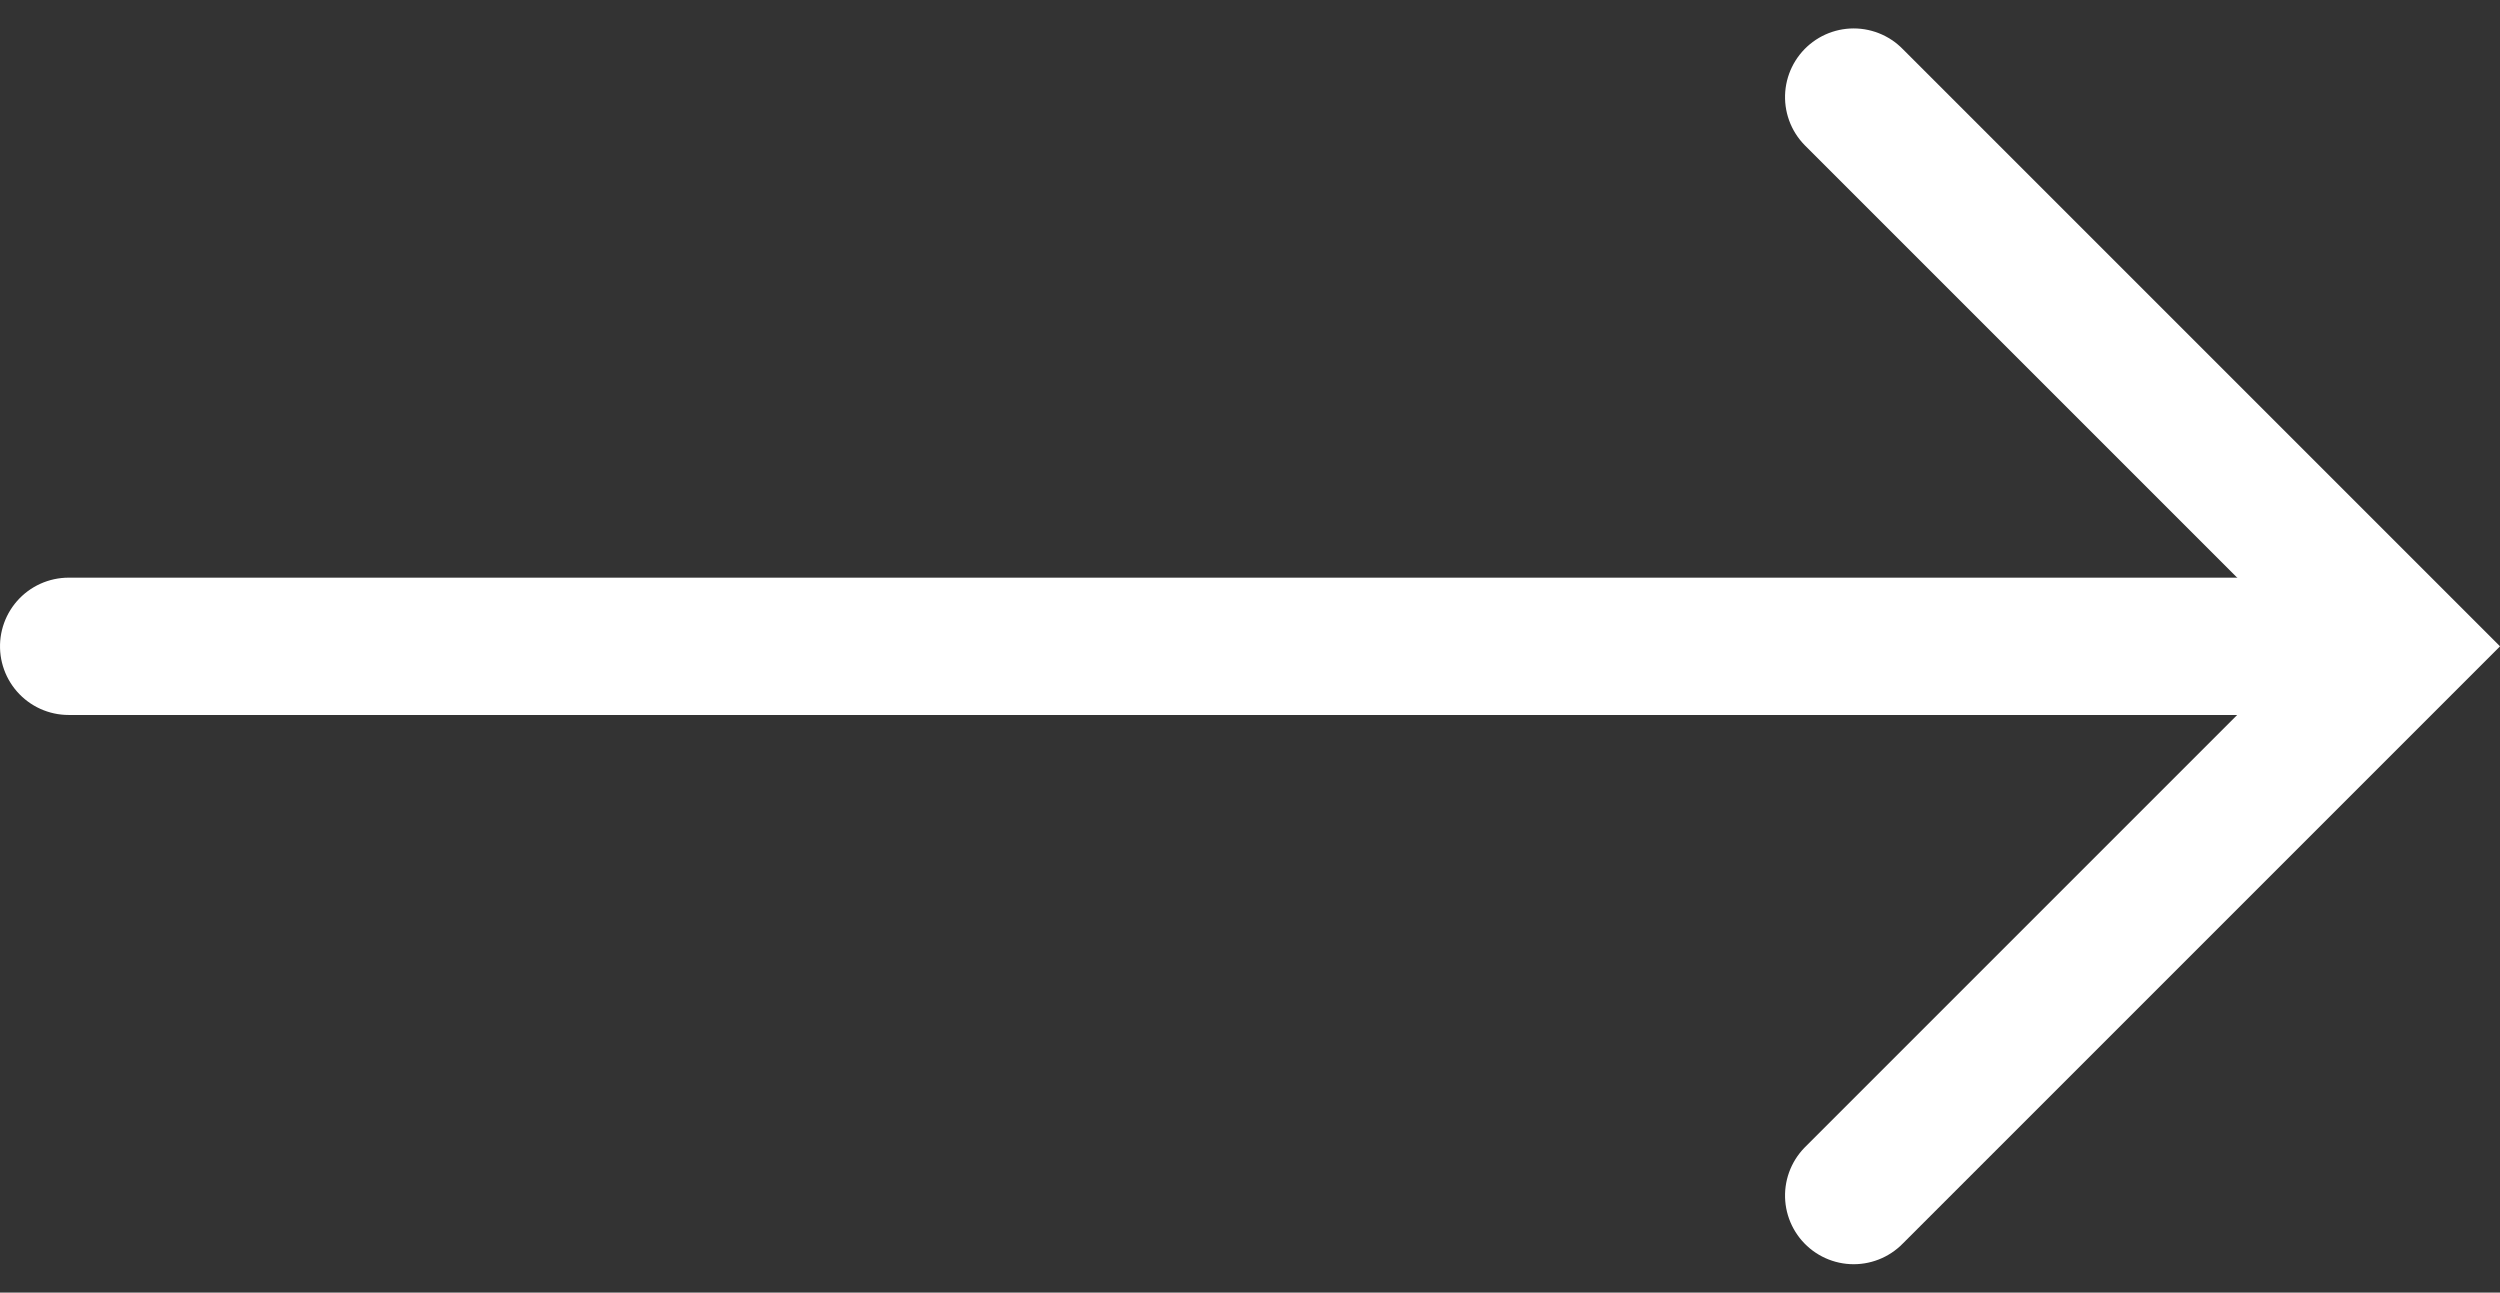
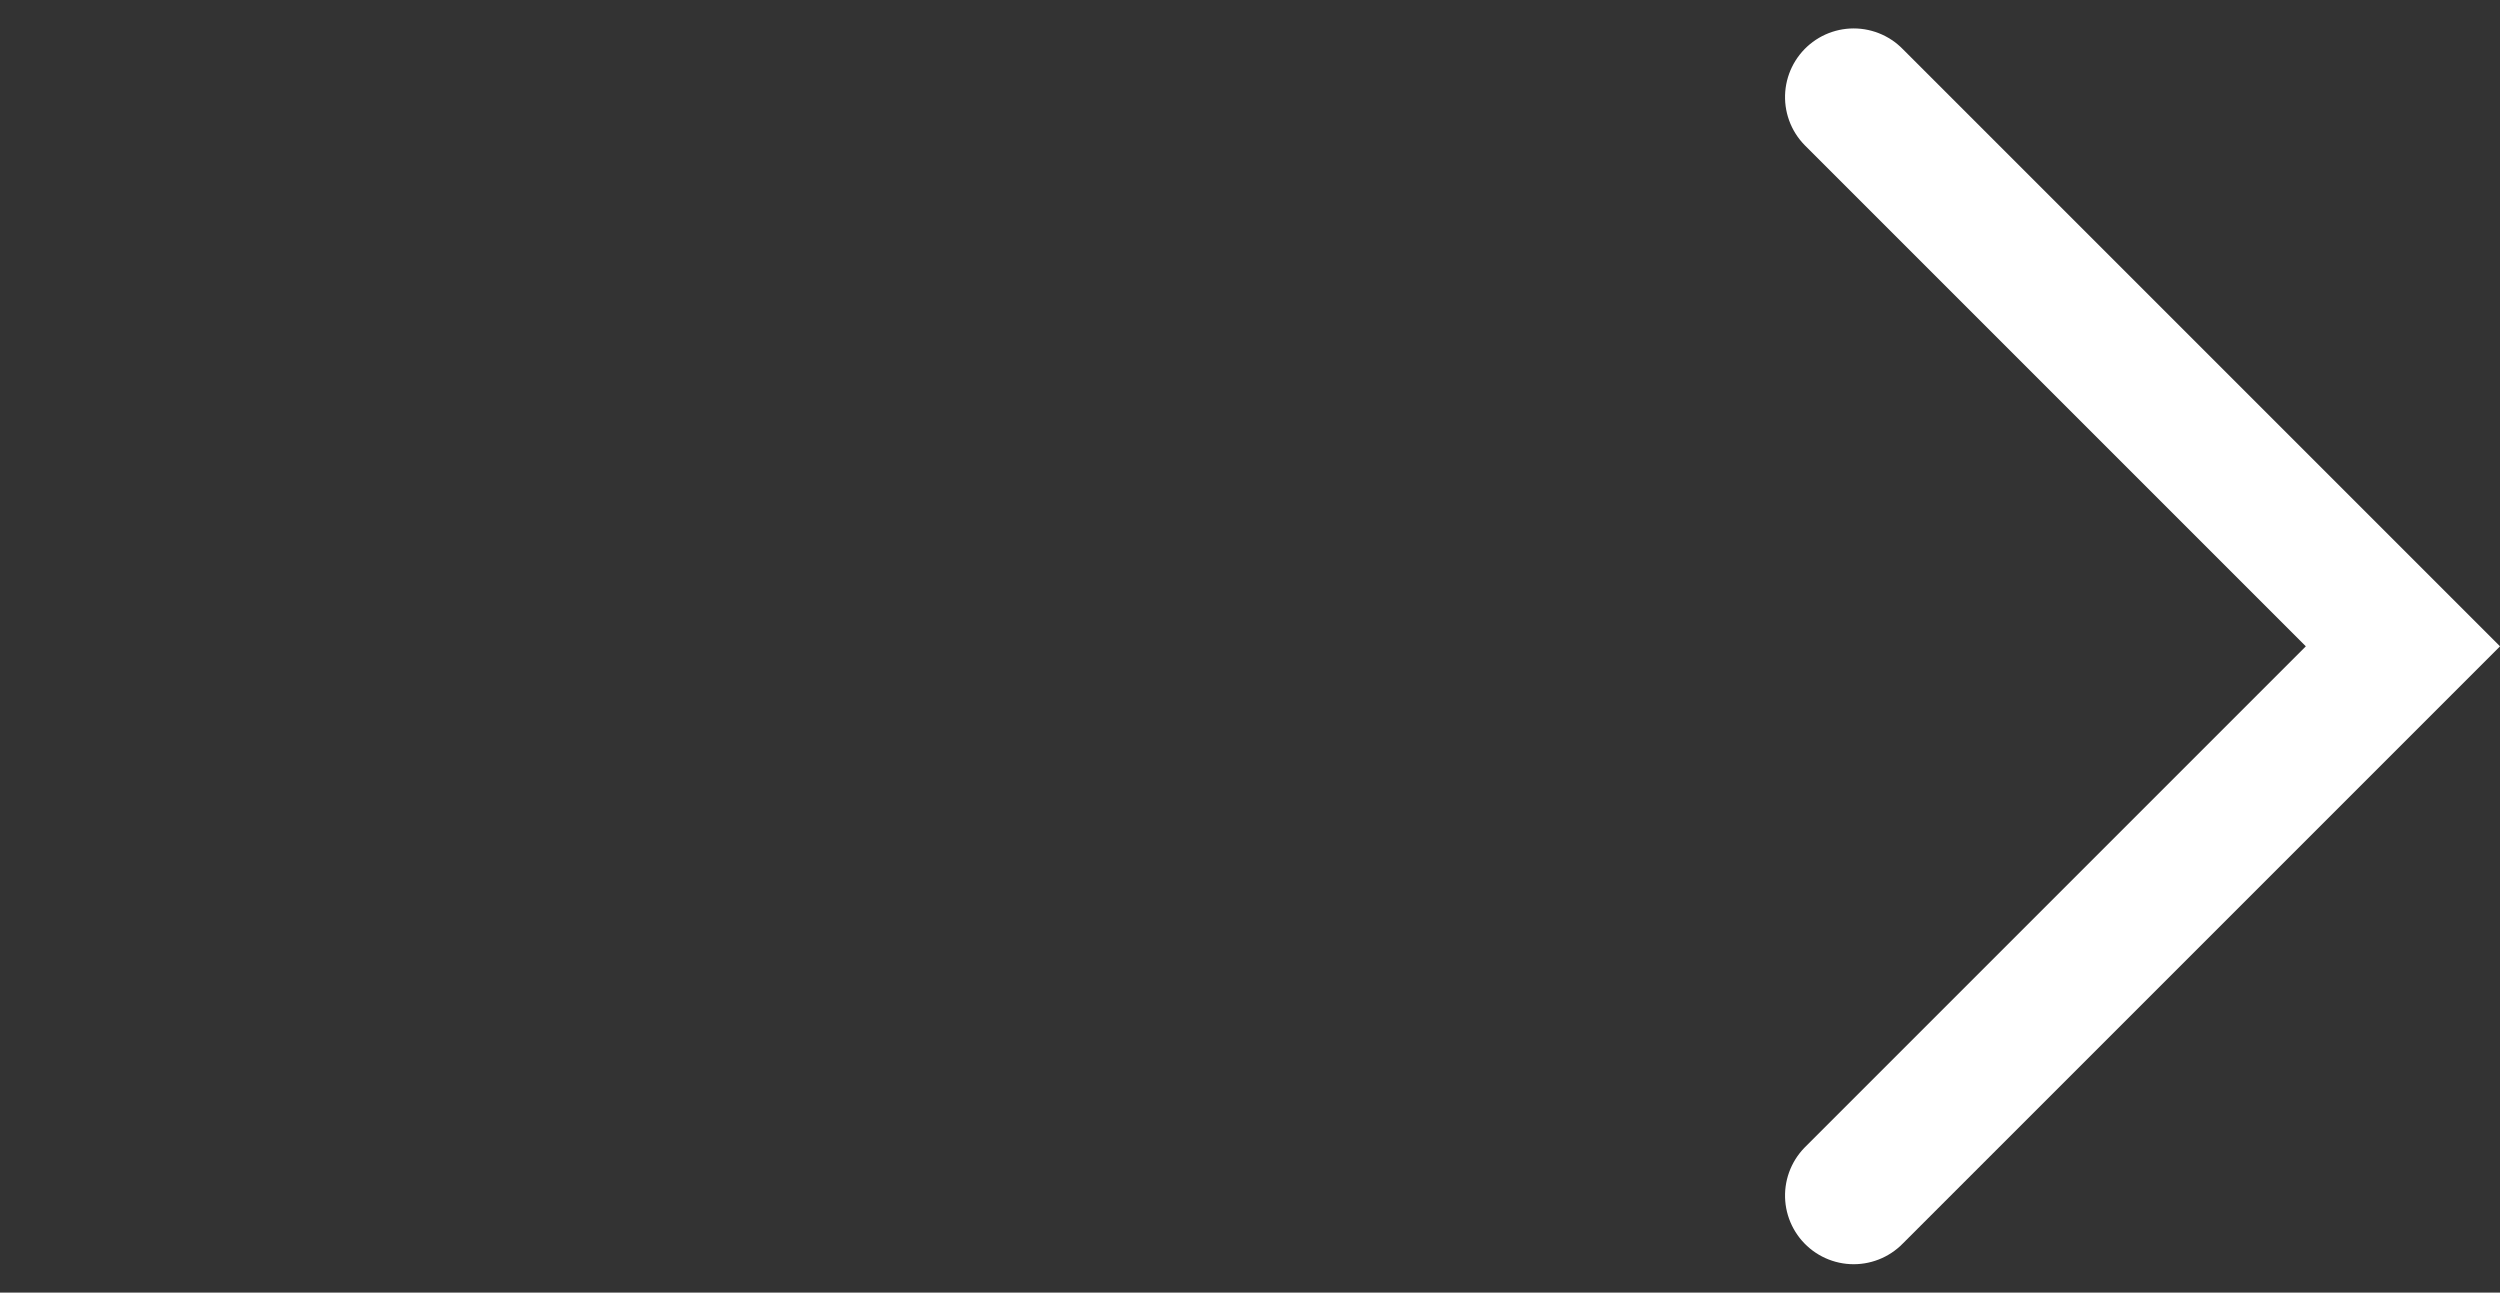
<svg xmlns="http://www.w3.org/2000/svg" width="36.414" height="18.828" viewBox="0 0 36.414 18.828">
  <rect x="0" y="0" width="36.414" height="18.828" fill="#333333" stroke="none" />
  <g id="Group_959" data-name="Group 959" transform="translate(-801.5 174.914) rotate(-90)">
-     <path id="Path_9858" data-name="Path 9858" d="M-3311-2635.982v33.527" transform="translate(3476.5 3438.482)" fill="none" stroke="#fff" stroke-linecap="round" stroke-width="2" />
    <path id="Path_9859" data-name="Path 9859" d="M-3320.573-2609.031l8,8,8-8" transform="translate(3478.073 3437.531)" fill="none" stroke="#fff" stroke-linecap="round" stroke-width="2" />
  </g>
</svg>